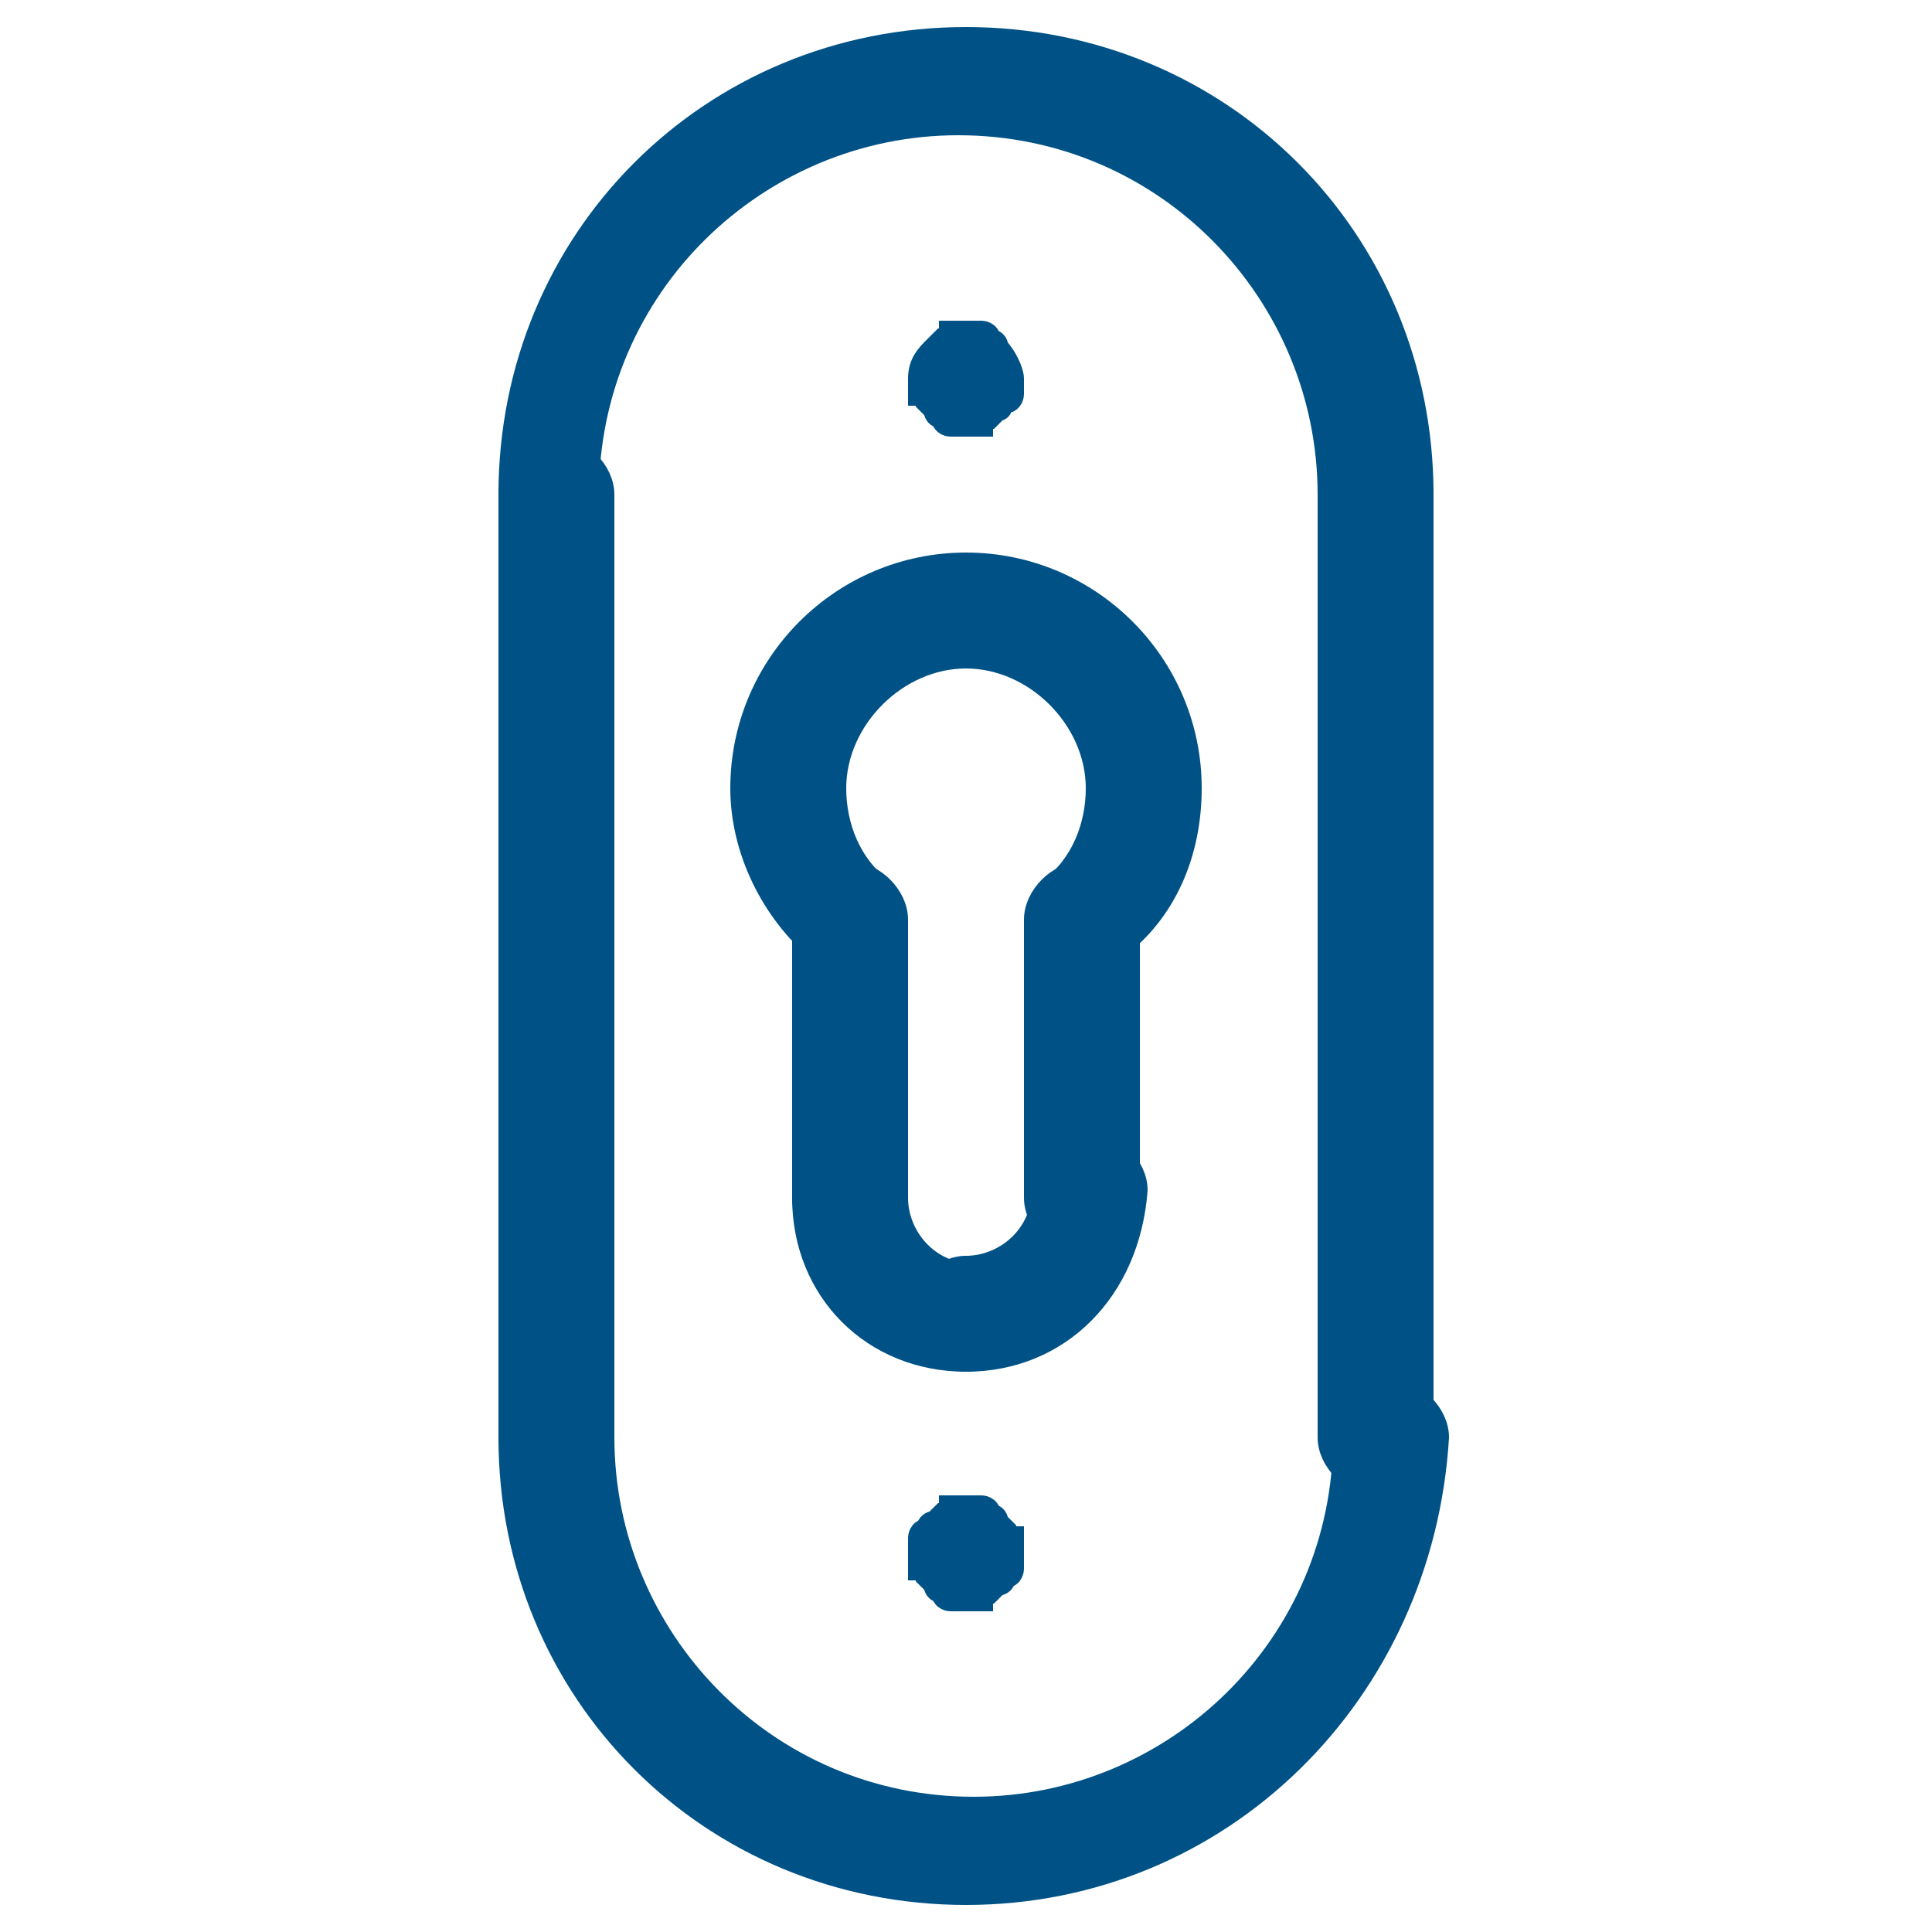
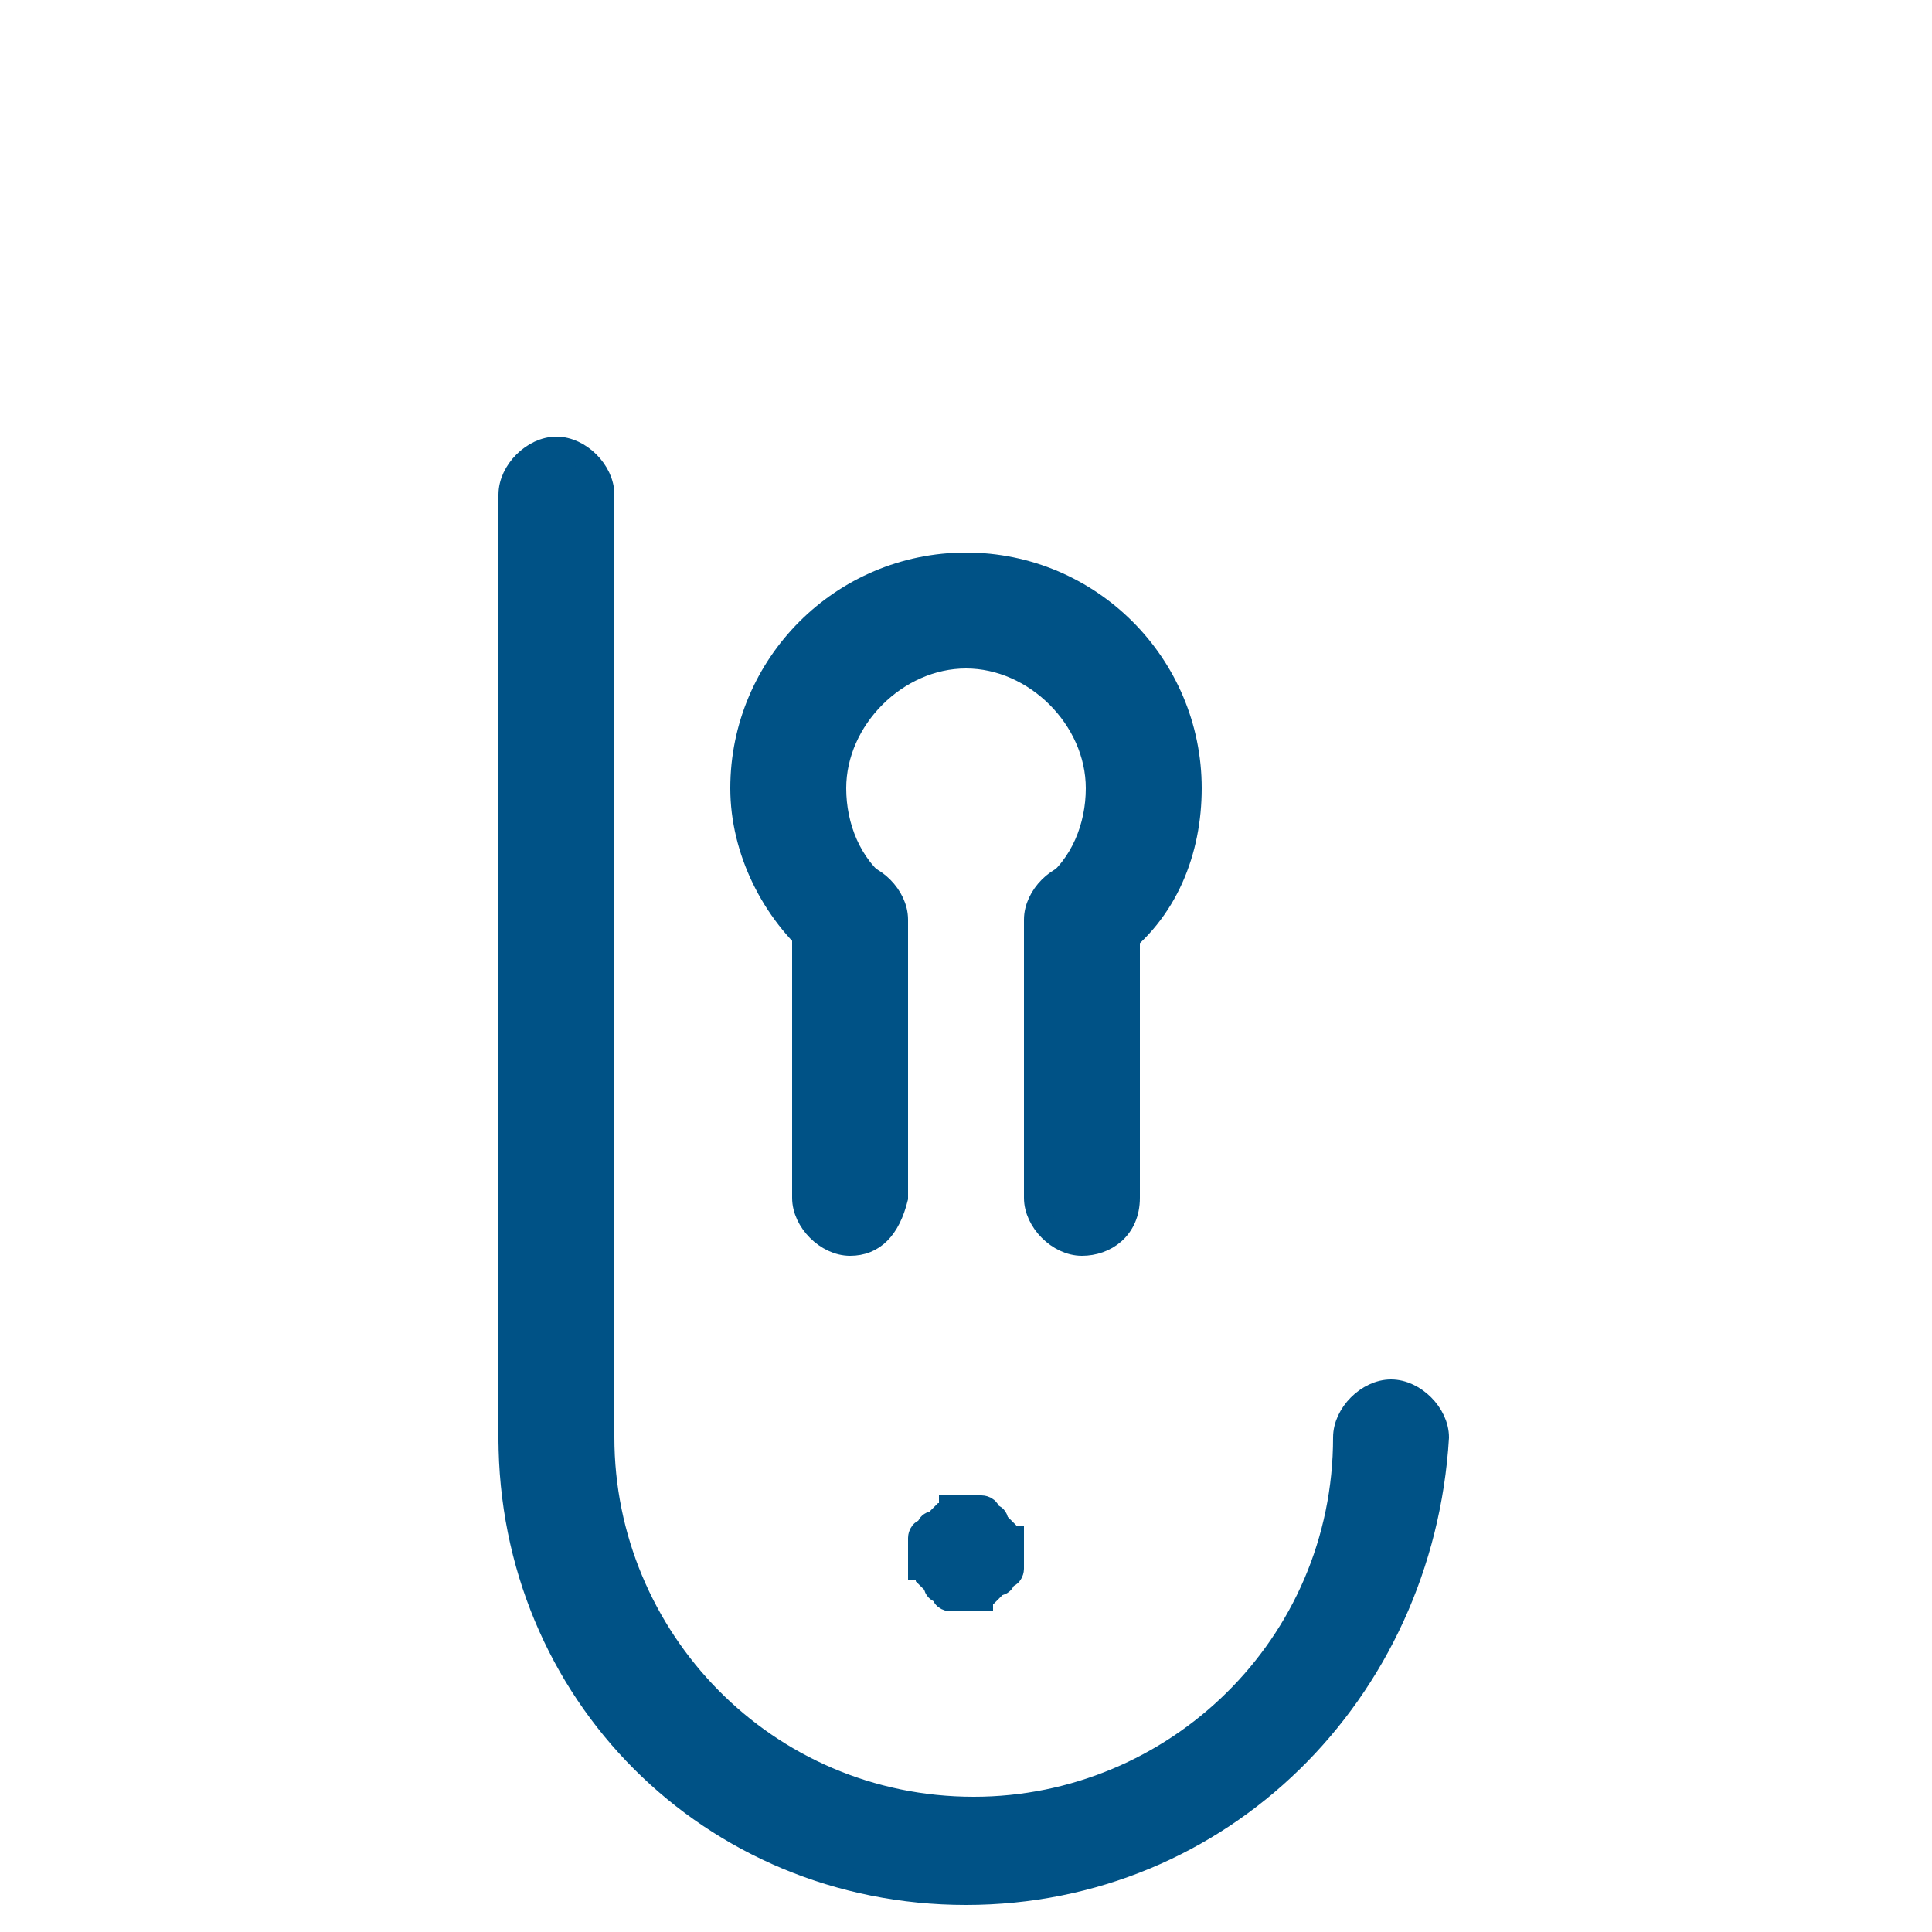
<svg xmlns="http://www.w3.org/2000/svg" version="1.1" id="Livello_1" x="0px" y="0px" viewBox="0 0 25 25" style="enable-background:new 0 0 25 25;" xml:space="preserve">
  <style type="text/css">
	.st0{fill:#005286;stroke:#005286;stroke-width:0.3;stroke-miterlimit:10;}
</style>
  <g>
    <g>
-       <path class="st0" d="M17.8,7c-0.3,0-0.6-0.3-0.6-0.6c0-2.6-2.1-4.8-4.8-4.8c-2.6,0-4.8,2.1-4.8,4.8C7.7,6.7,7.5,7,7.2,7    S6.6,6.7,6.6,6.4c0-3.3,2.6-5.9,5.9-5.9s5.9,2.6,5.9,5.9C18.4,6.7,18.1,7,17.8,7z" />
-     </g>
+       </g>
    <g>
      <path class="st0" d="M12.5,24.5c-3.3,0-5.9-2.6-5.9-5.9c0-0.3,0.3-0.6,0.6-0.6s0.6,0.3,0.6,0.6c0,2.6,2.1,4.8,4.8,4.8    c2.6,0,4.8-2.1,4.8-4.8c0-0.3,0.3-0.6,0.6-0.6c0.3,0,0.6,0.3,0.6,0.6C18.4,21.9,15.8,24.5,12.5,24.5z" />
    </g>
    <g>
      <path class="st0" d="M14,12.5c-0.2,0-0.3-0.1-0.4-0.2c-0.2-0.2-0.2-0.6,0-0.8c0.4-0.3,0.6-0.8,0.6-1.3c0-0.9-0.8-1.7-1.7-1.7    s-1.7,0.8-1.7,1.7c0,0.5,0.2,1,0.6,1.3c0.2,0.2,0.3,0.6,0,0.8c-0.2,0.2-0.6,0.3-0.8,0c-0.6-0.5-1-1.3-1-2.1c0-1.6,1.3-2.9,2.9-2.9    c1.6,0,2.9,1.3,2.9,2.9c0,0.8-0.3,1.6-1,2.1C14.3,12.4,14.2,12.5,14,12.5z" />
    </g>
    <g>
-       <path class="st0" d="M17.8,19.2c-0.3,0-0.6-0.3-0.6-0.6V6.4c0-0.3,0.3-0.6,0.6-0.6c0.3,0,0.6,0.3,0.6,0.6v12.2    C18.4,18.9,18.1,19.2,17.8,19.2z" />
-     </g>
+       </g>
    <g>
      <path class="st0" d="M7.2,19.2c-0.3,0-0.6-0.3-0.6-0.6V6.4c0-0.3,0.3-0.6,0.6-0.6s0.6,0.3,0.6,0.6v12.2    C7.7,18.9,7.5,19.2,7.2,19.2z" />
    </g>
    <g>
      <path class="st0" d="M11,16.1c-0.3,0-0.6-0.3-0.6-0.6v-3.6c0-0.3,0.3-0.6,0.6-0.6s0.6,0.3,0.6,0.6v3.6    C11.5,15.9,11.3,16.1,11,16.1z" />
    </g>
    <g>
      <path class="st0" d="M14,16.1c-0.3,0-0.6-0.3-0.6-0.6v-3.6c0-0.3,0.3-0.6,0.6-0.6c0.3,0,0.6,0.3,0.6,0.6v3.6    C14.6,15.9,14.3,16.1,14,16.1z" />
    </g>
    <g>
-       <path class="st0" d="M12.5,5.5c0,0-0.1,0-0.1,0c0,0-0.1,0-0.1,0c0,0-0.1,0-0.1-0.1c0,0-0.1,0-0.1-0.1c0,0-0.1-0.1-0.1-0.1    c0,0,0-0.1-0.1-0.1c0,0,0-0.1,0-0.1c0,0,0-0.1,0-0.1c0-0.2,0.1-0.3,0.2-0.4c0,0,0.1-0.1,0.1-0.1c0,0,0.1,0,0.1-0.1    c0,0,0.1,0,0.1,0c0.1,0,0.1,0,0.2,0c0,0,0.1,0,0.1,0c0,0,0.1,0,0.1,0.1c0,0,0.1,0,0.1,0.1c0.1,0.1,0.2,0.3,0.2,0.4    c0,0,0,0.1,0,0.1c0,0,0,0.1,0,0.1c0,0,0,0.1-0.1,0.1s0,0.1-0.1,0.1c0,0-0.1,0.1-0.1,0.1c0,0-0.1,0-0.1,0.1c0,0-0.1,0-0.1,0    C12.6,5.4,12.5,5.5,12.5,5.5z" />
-     </g>
+       </g>
    <g>
      <path class="st0" d="M12.5,20.7c0,0-0.1,0-0.1,0c0,0-0.1,0-0.1,0s-0.1,0-0.1-0.1c0,0-0.1,0-0.1-0.1c0,0-0.1-0.1-0.1-0.1    c0,0,0-0.1-0.1-0.1c0,0,0-0.1,0-0.1c0,0,0-0.1,0-0.1c0,0,0-0.1,0-0.1c0,0,0-0.1,0-0.1c0,0,0-0.1,0.1-0.1c0,0,0-0.1,0.1-0.1    c0,0,0.1-0.1,0.1-0.1c0,0,0.1,0,0.1-0.1c0,0,0.1,0,0.1,0c0.1,0,0.1,0,0.2,0c0,0,0.1,0,0.1,0c0,0,0.1,0,0.1,0.1c0,0,0.1,0,0.1,0.1    c0,0,0.1,0.1,0.1,0.1c0,0,0,0.1,0.1,0.1c0,0,0,0.1,0,0.1c0,0,0,0.1,0,0.1c0,0,0,0.1,0,0.1c0,0,0,0.1,0,0.1c0,0,0,0.1-0.1,0.1    c0,0,0,0.1-0.1,0.1c0,0-0.1,0.1-0.1,0.1c0,0-0.1,0-0.1,0.1c0,0-0.1,0-0.1,0C12.6,20.7,12.5,20.7,12.5,20.7z" />
    </g>
    <g>
-       <path class="st0" d="M12.5,17.6c-1.2,0-2.1-0.9-2.1-2.1c0-0.3,0.3-0.6,0.6-0.6s0.6,0.3,0.6,0.6c0,0.5,0.4,1,1,1    c0.3,0,0.6,0.3,0.6,0.6C13.1,17.4,12.8,17.6,12.5,17.6z" />
-     </g>
+       </g>
    <g>
-       <path class="st0" d="M12.5,17.6c-0.3,0-0.6-0.3-0.6-0.6c0-0.3,0.3-0.6,0.6-0.6c0.5,0,1-0.4,1-1c0-0.3,0.3-0.6,0.6-0.6    c0.3,0,0.6,0.3,0.6,0.6C14.6,16.7,13.7,17.6,12.5,17.6z" />
-     </g>
+       </g>
  </g>
</svg>